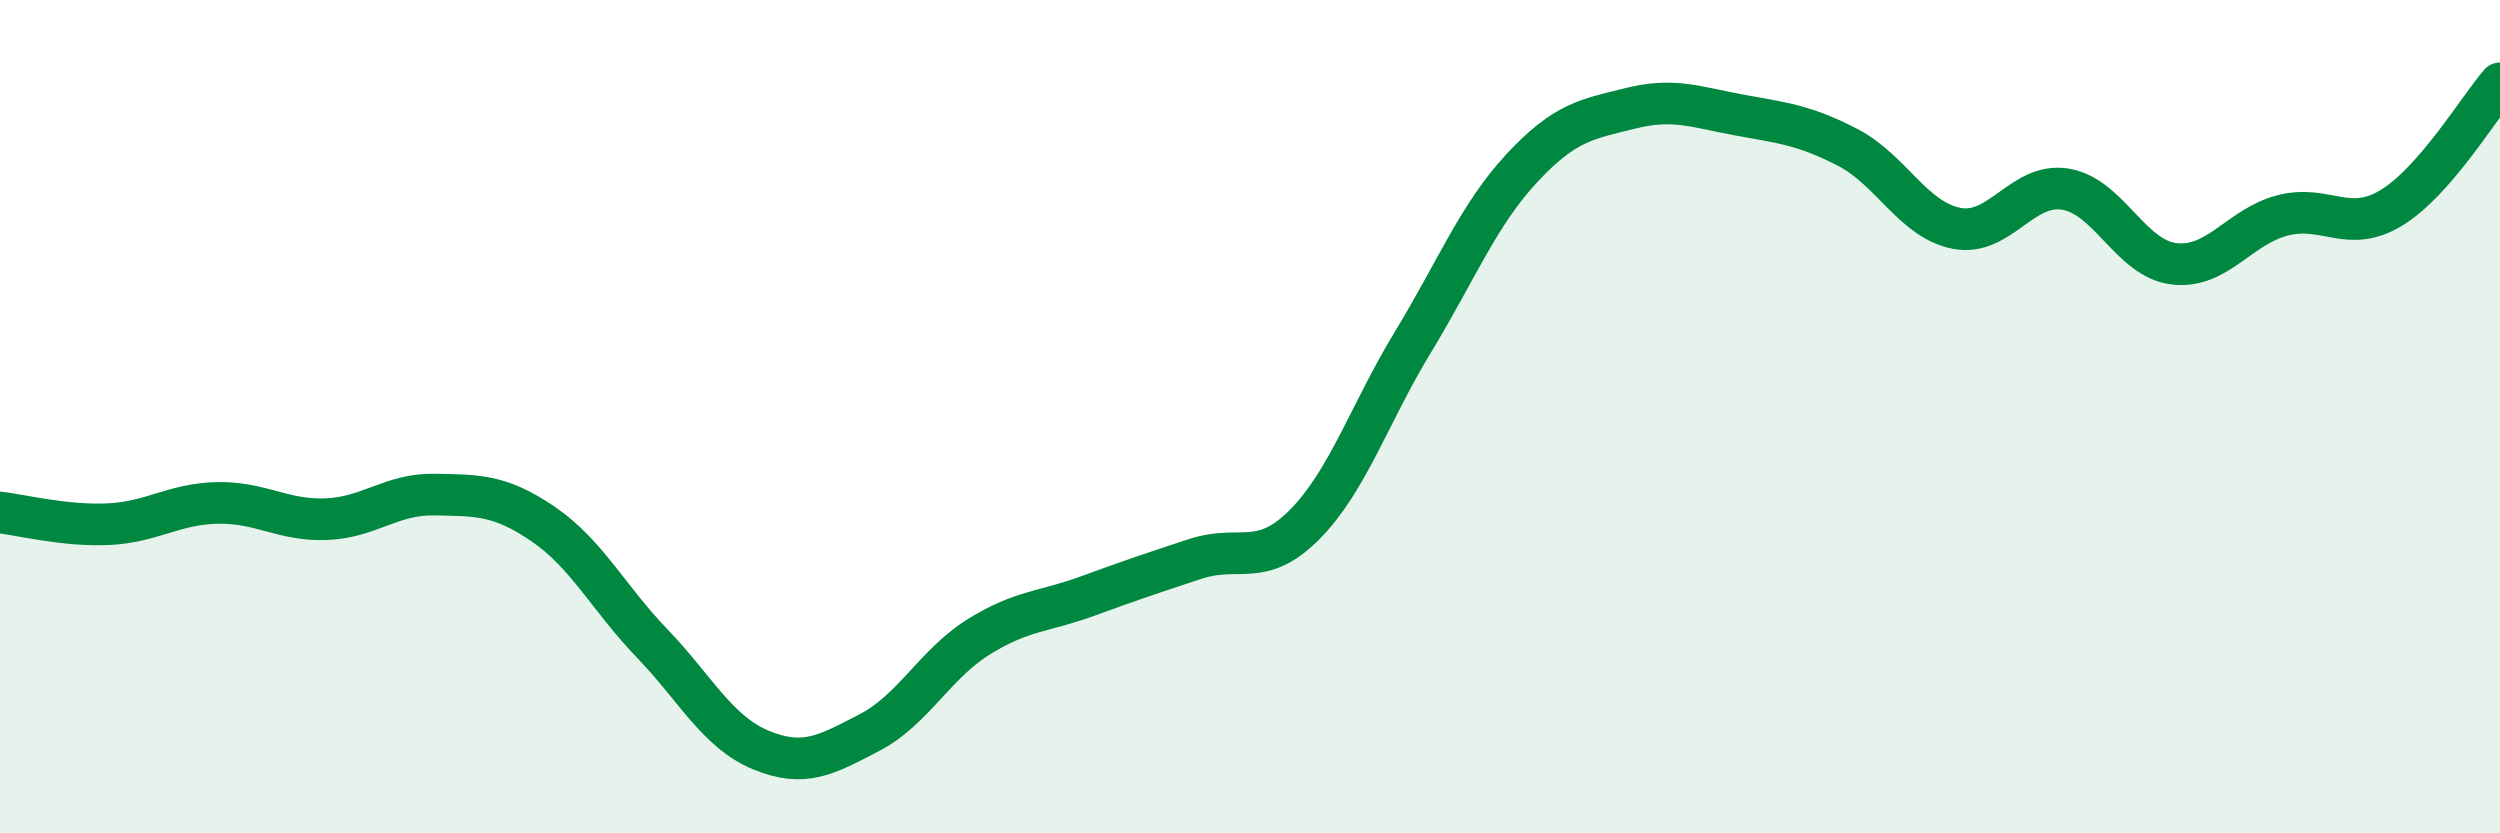
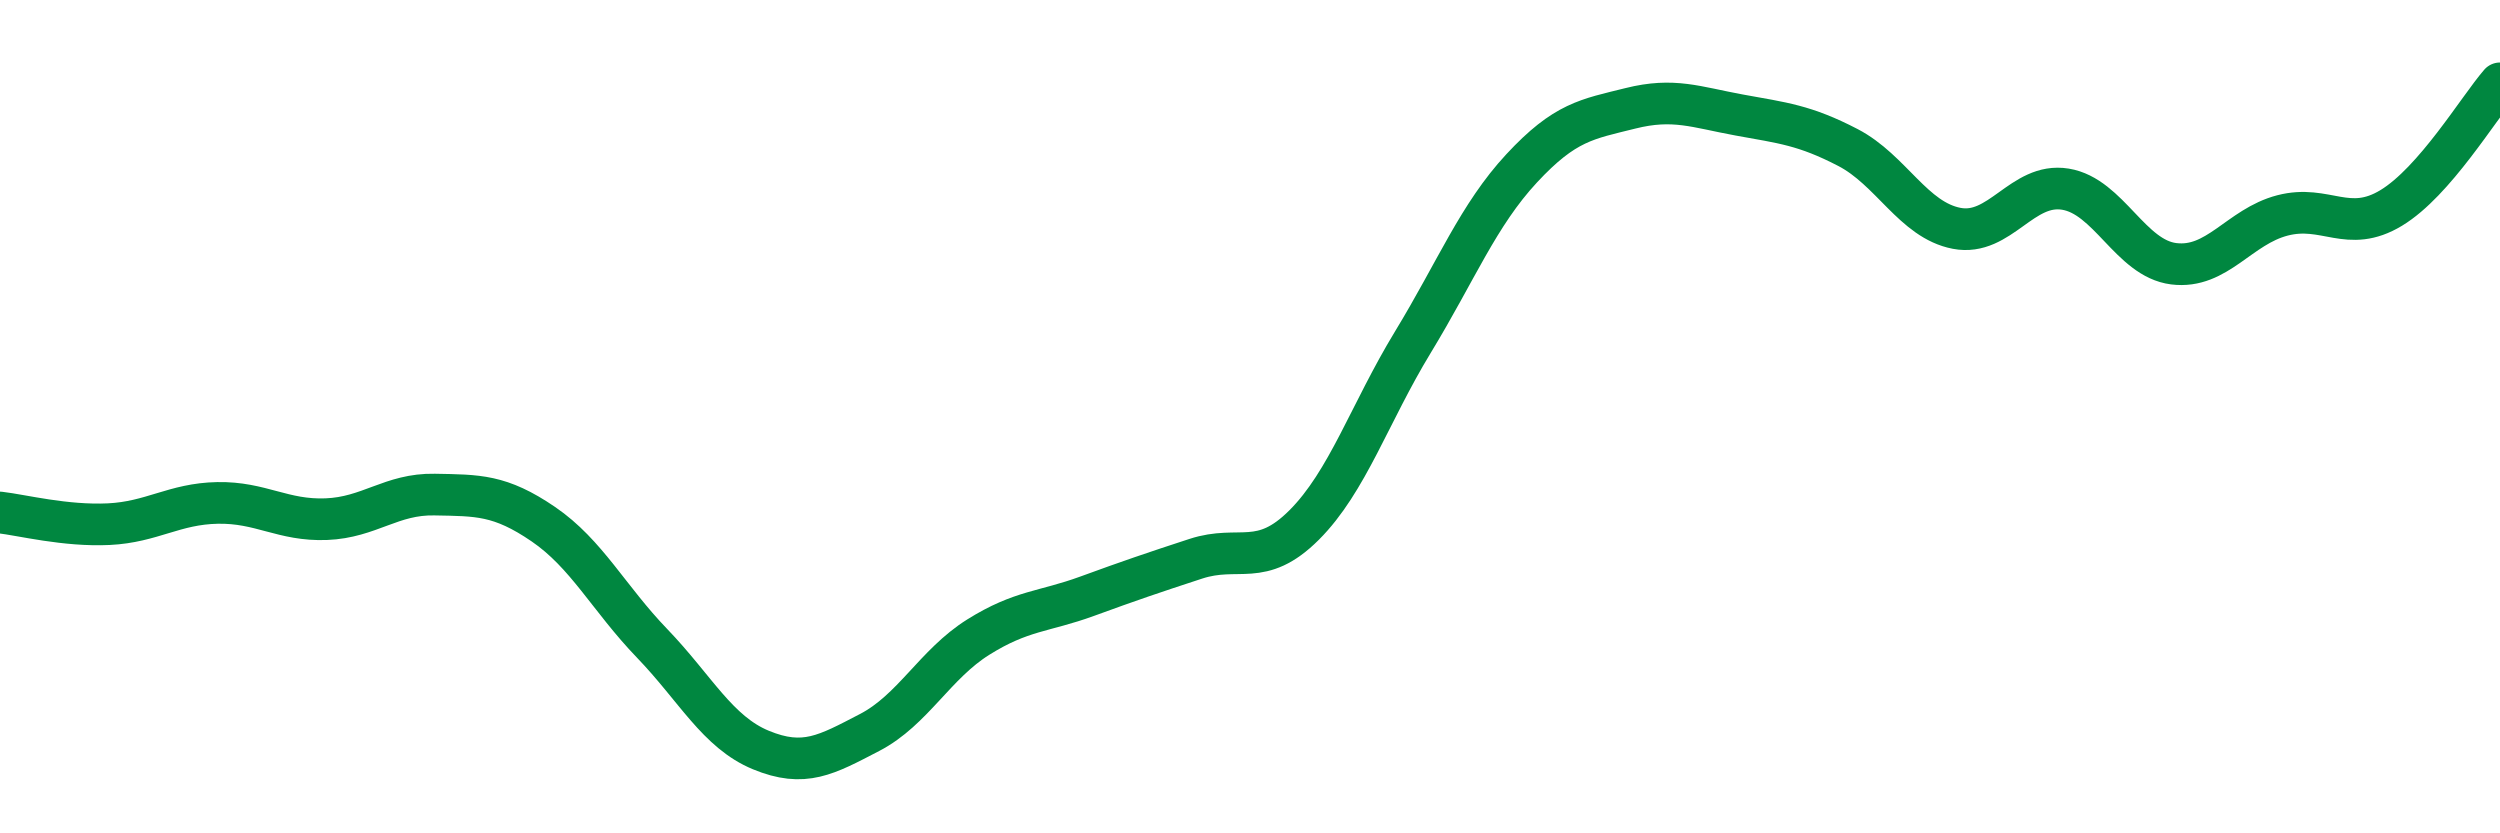
<svg xmlns="http://www.w3.org/2000/svg" width="60" height="20" viewBox="0 0 60 20">
-   <path d="M 0,12.3 C 0.52,12.36 1.57,12.63 2.61,12.58 C 3.65,12.53 4.18,12.09 5.22,12.07 C 6.26,12.05 6.79,12.5 7.83,12.46 C 8.87,12.42 9.39,11.85 10.43,11.87 C 11.47,11.89 12,11.87 13.04,12.58 C 14.08,13.29 14.61,14.36 15.65,15.44 C 16.69,16.52 17.22,17.57 18.26,18 C 19.3,18.43 19.83,18.12 20.87,17.58 C 21.91,17.04 22.44,15.94 23.48,15.29 C 24.52,14.64 25.05,14.69 26.09,14.31 C 27.13,13.93 27.66,13.75 28.7,13.41 C 29.74,13.07 30.26,13.64 31.3,12.6 C 32.34,11.56 32.87,9.92 33.91,8.21 C 34.95,6.5 35.48,5.16 36.52,4.04 C 37.56,2.92 38.09,2.86 39.13,2.6 C 40.17,2.34 40.7,2.57 41.74,2.76 C 42.78,2.95 43.31,3 44.35,3.54 C 45.39,4.08 45.92,5.28 46.96,5.48 C 48,5.68 48.53,4.37 49.57,4.54 C 50.61,4.71 51.13,6.2 52.17,6.33 C 53.21,6.46 53.74,5.44 54.78,5.17 C 55.82,4.9 56.35,5.62 57.39,4.99 C 58.43,4.36 59.48,2.6 60,2L60 20L0 20Z" fill="#008740" opacity="0.1" stroke-linecap="round" stroke-linejoin="round" />
  <path d="M 0,12.3 C 0.52,12.36 1.57,12.63 2.61,12.58 C 3.65,12.53 4.18,12.09 5.22,12.07 C 6.26,12.05 6.79,12.5 7.83,12.46 C 8.87,12.42 9.39,11.85 10.43,11.87 C 11.47,11.89 12,11.87 13.04,12.58 C 14.08,13.29 14.61,14.36 15.65,15.44 C 16.69,16.52 17.22,17.57 18.26,18 C 19.3,18.43 19.83,18.12 20.87,17.58 C 21.91,17.04 22.44,15.94 23.48,15.29 C 24.52,14.64 25.05,14.69 26.09,14.31 C 27.13,13.93 27.66,13.75 28.7,13.41 C 29.74,13.07 30.26,13.64 31.3,12.6 C 32.34,11.56 32.87,9.92 33.91,8.21 C 34.95,6.5 35.48,5.16 36.52,4.04 C 37.56,2.92 38.09,2.86 39.13,2.6 C 40.17,2.34 40.7,2.57 41.74,2.76 C 42.78,2.95 43.31,3 44.35,3.54 C 45.39,4.08 45.92,5.28 46.96,5.48 C 48,5.68 48.53,4.37 49.57,4.54 C 50.61,4.71 51.13,6.2 52.17,6.33 C 53.21,6.46 53.74,5.44 54.78,5.17 C 55.82,4.9 56.35,5.62 57.39,4.99 C 58.43,4.36 59.48,2.6 60,2" stroke="#008740" stroke-width="1" fill="none" stroke-linecap="round" stroke-linejoin="round" />
</svg>